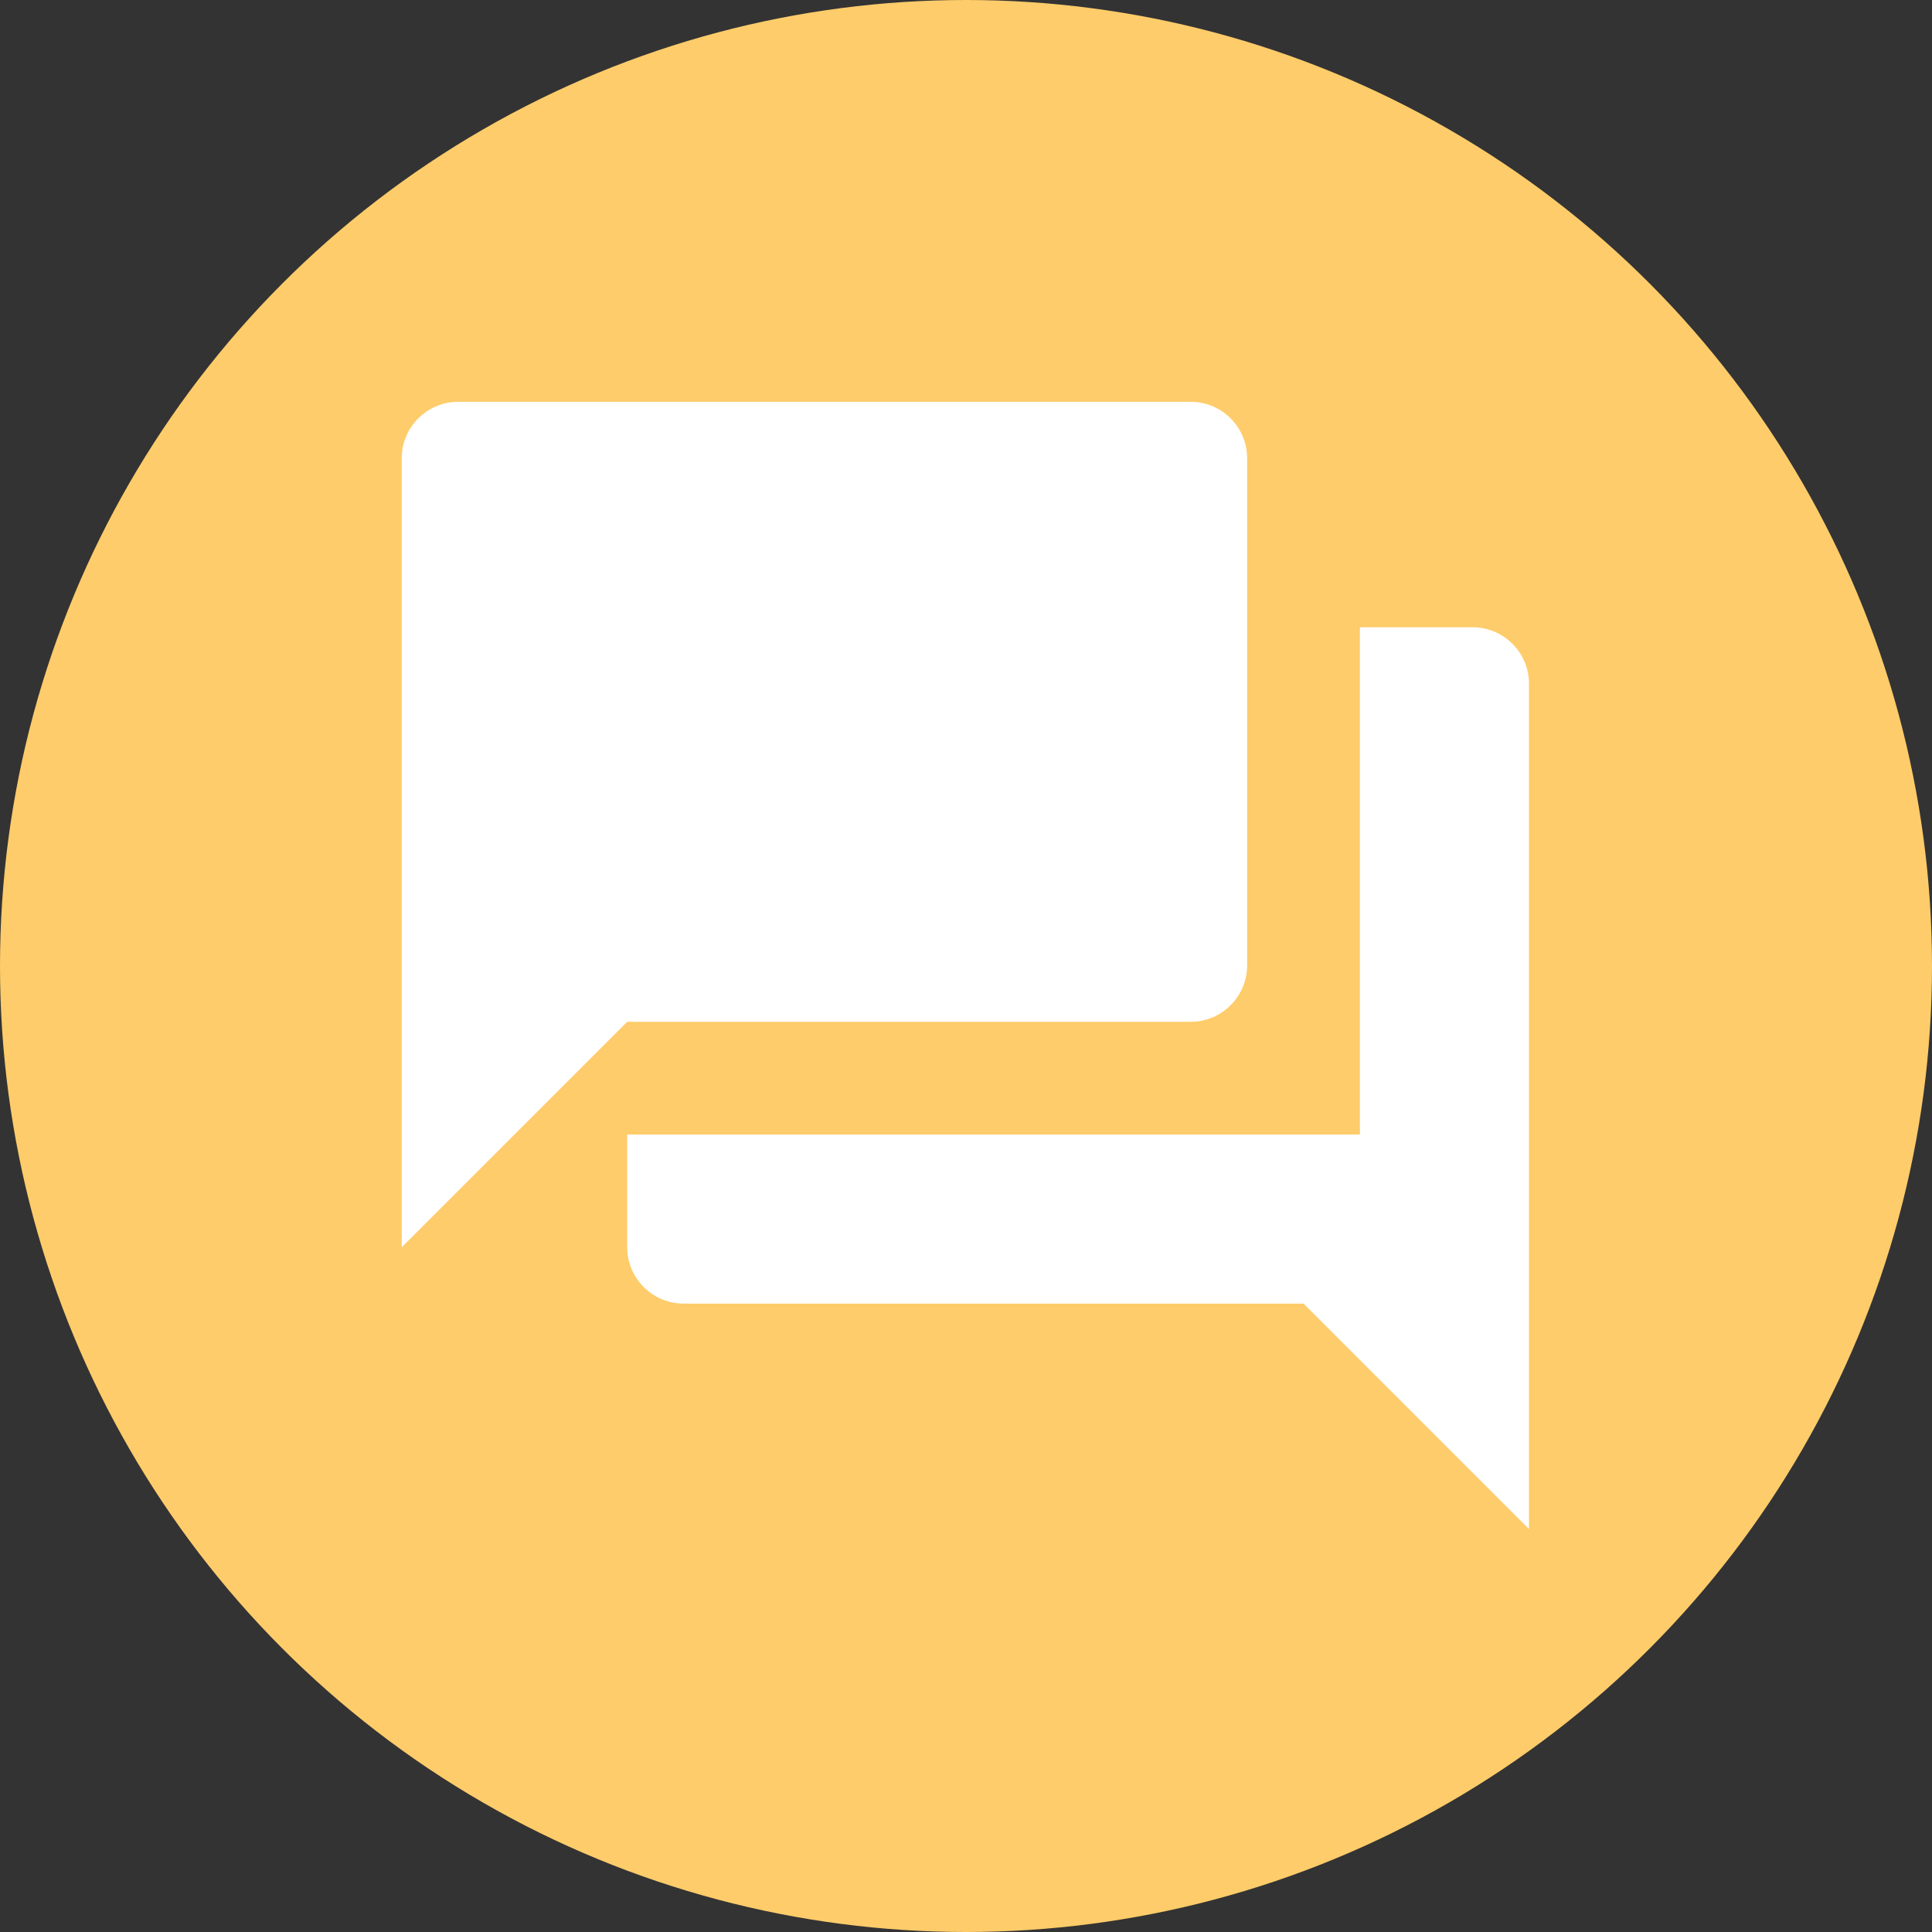
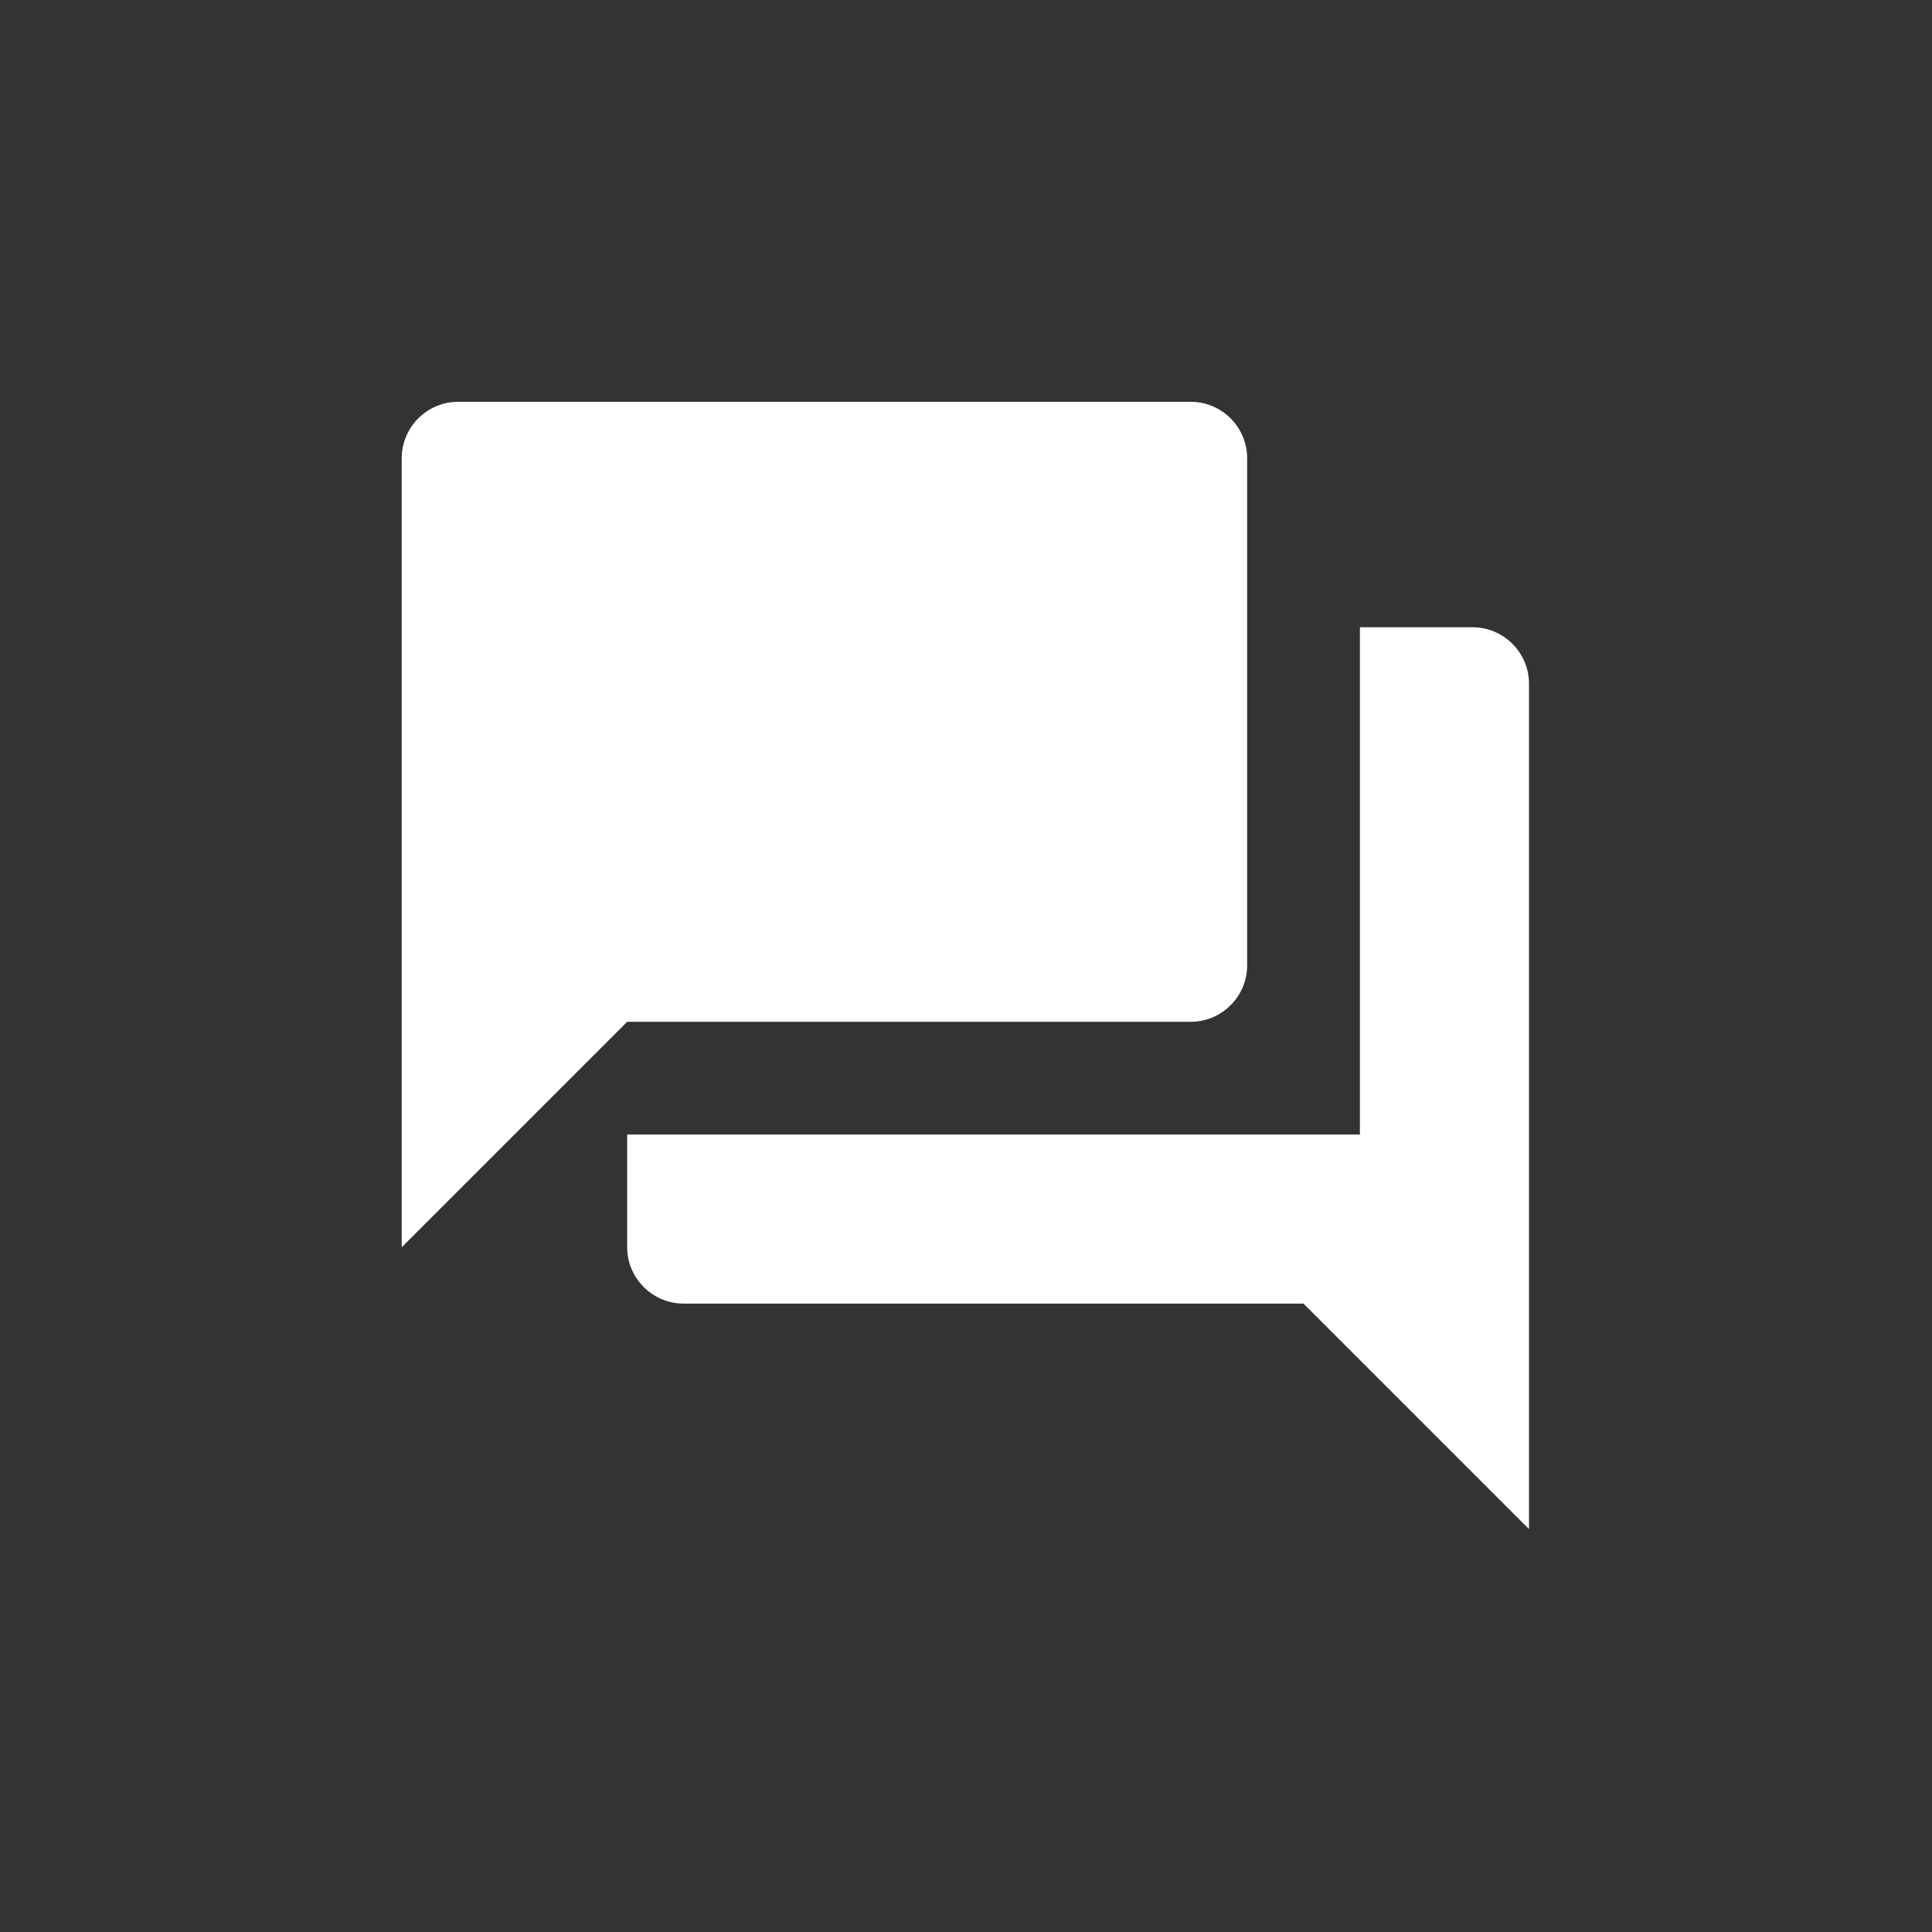
<svg xmlns="http://www.w3.org/2000/svg" version="1.1" id="Layer_1" x="0px" y="0px" width="200px" height="200px" viewBox="0 0 200 200" enable-background="new 0 0 200 200" xml:space="preserve">
  <rect x="0" y="0" width="200" height="200" fill="#333333" stroke="none" />
-   <circle fill="#FECC6A" cx="100" cy="100" r="100" />
  <g id="Question_Answer">
    <path display="inline" fill="none" d="M29.918,29.926h140.03v140.03H29.918V29.926z" />
    <path display="inline" fill="#FFFFFF" d="M152.445,64.933h-11.668v52.511H64.925v11.67c0,3.207,2.625,5.833,5.835,5.833h64.18   l23.34,23.34v-87.52C158.28,67.559,155.652,64.933,152.445,64.933z M129.105,99.941V47.429c0-3.209-2.626-5.834-5.835-5.834H47.422   c-3.21,0-5.835,2.625-5.835,5.834v81.685l23.338-23.339h58.345C126.479,105.775,129.105,103.148,129.105,99.941z" />
  </g>
</svg>